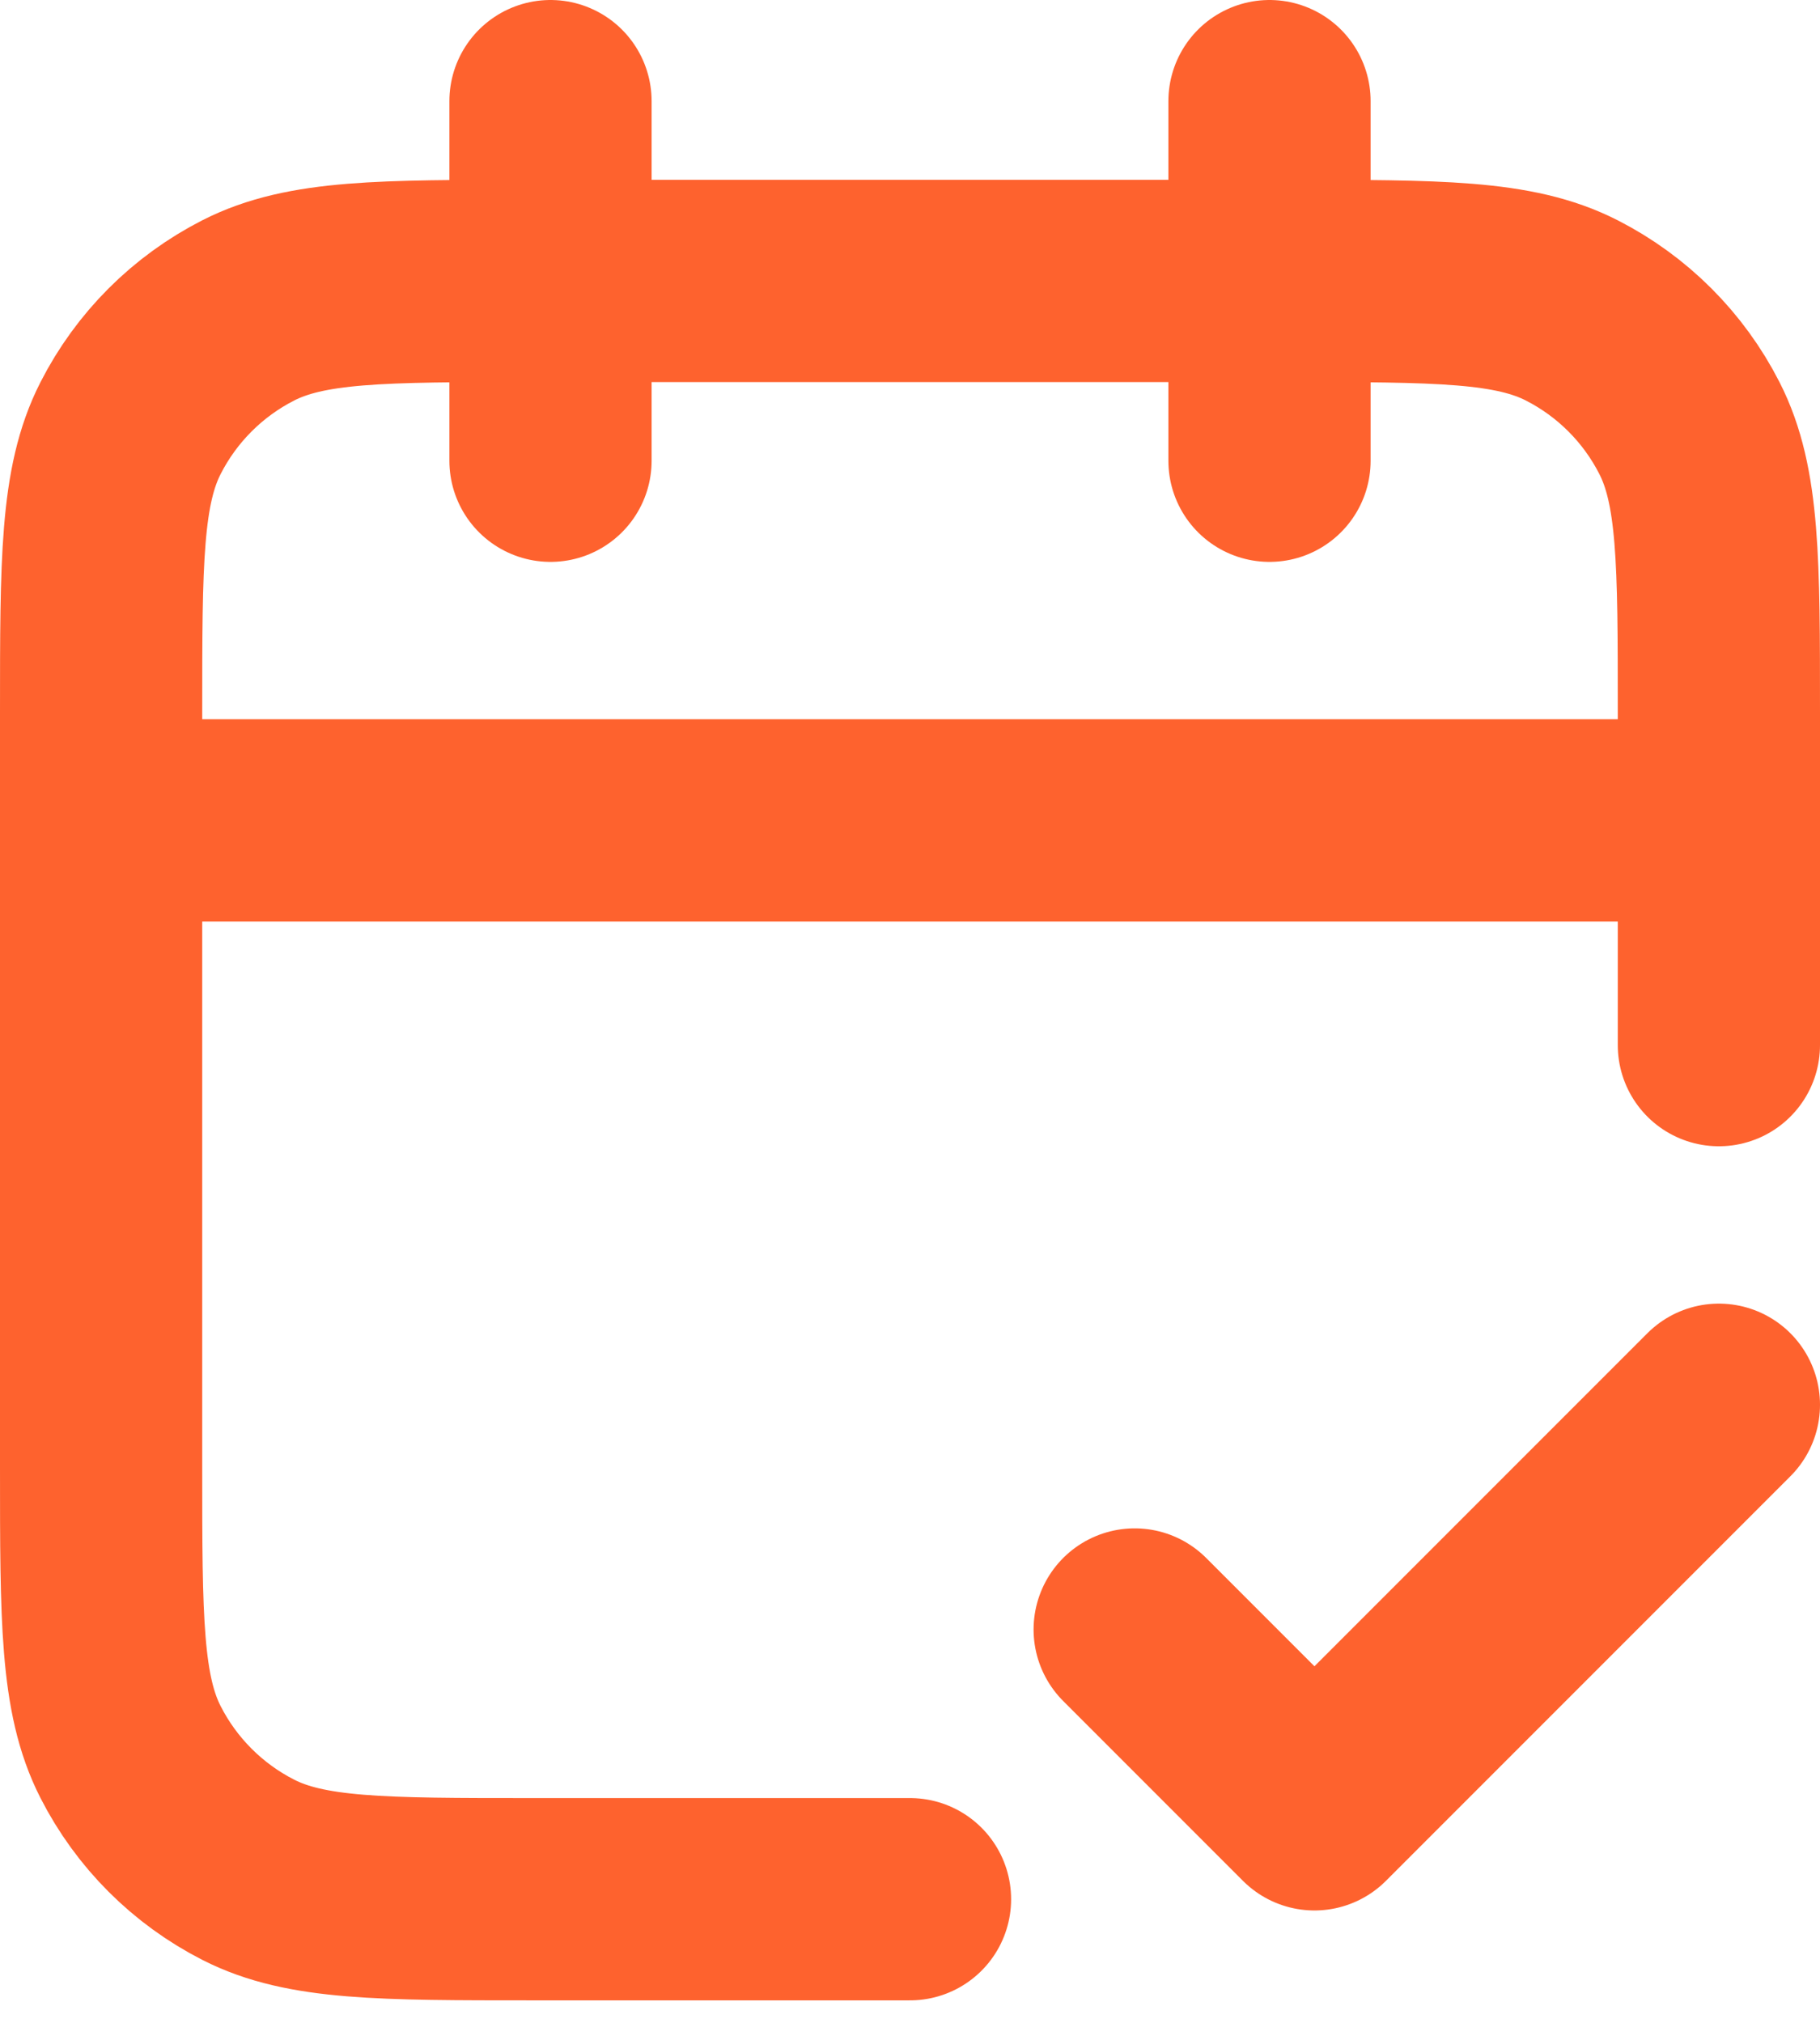
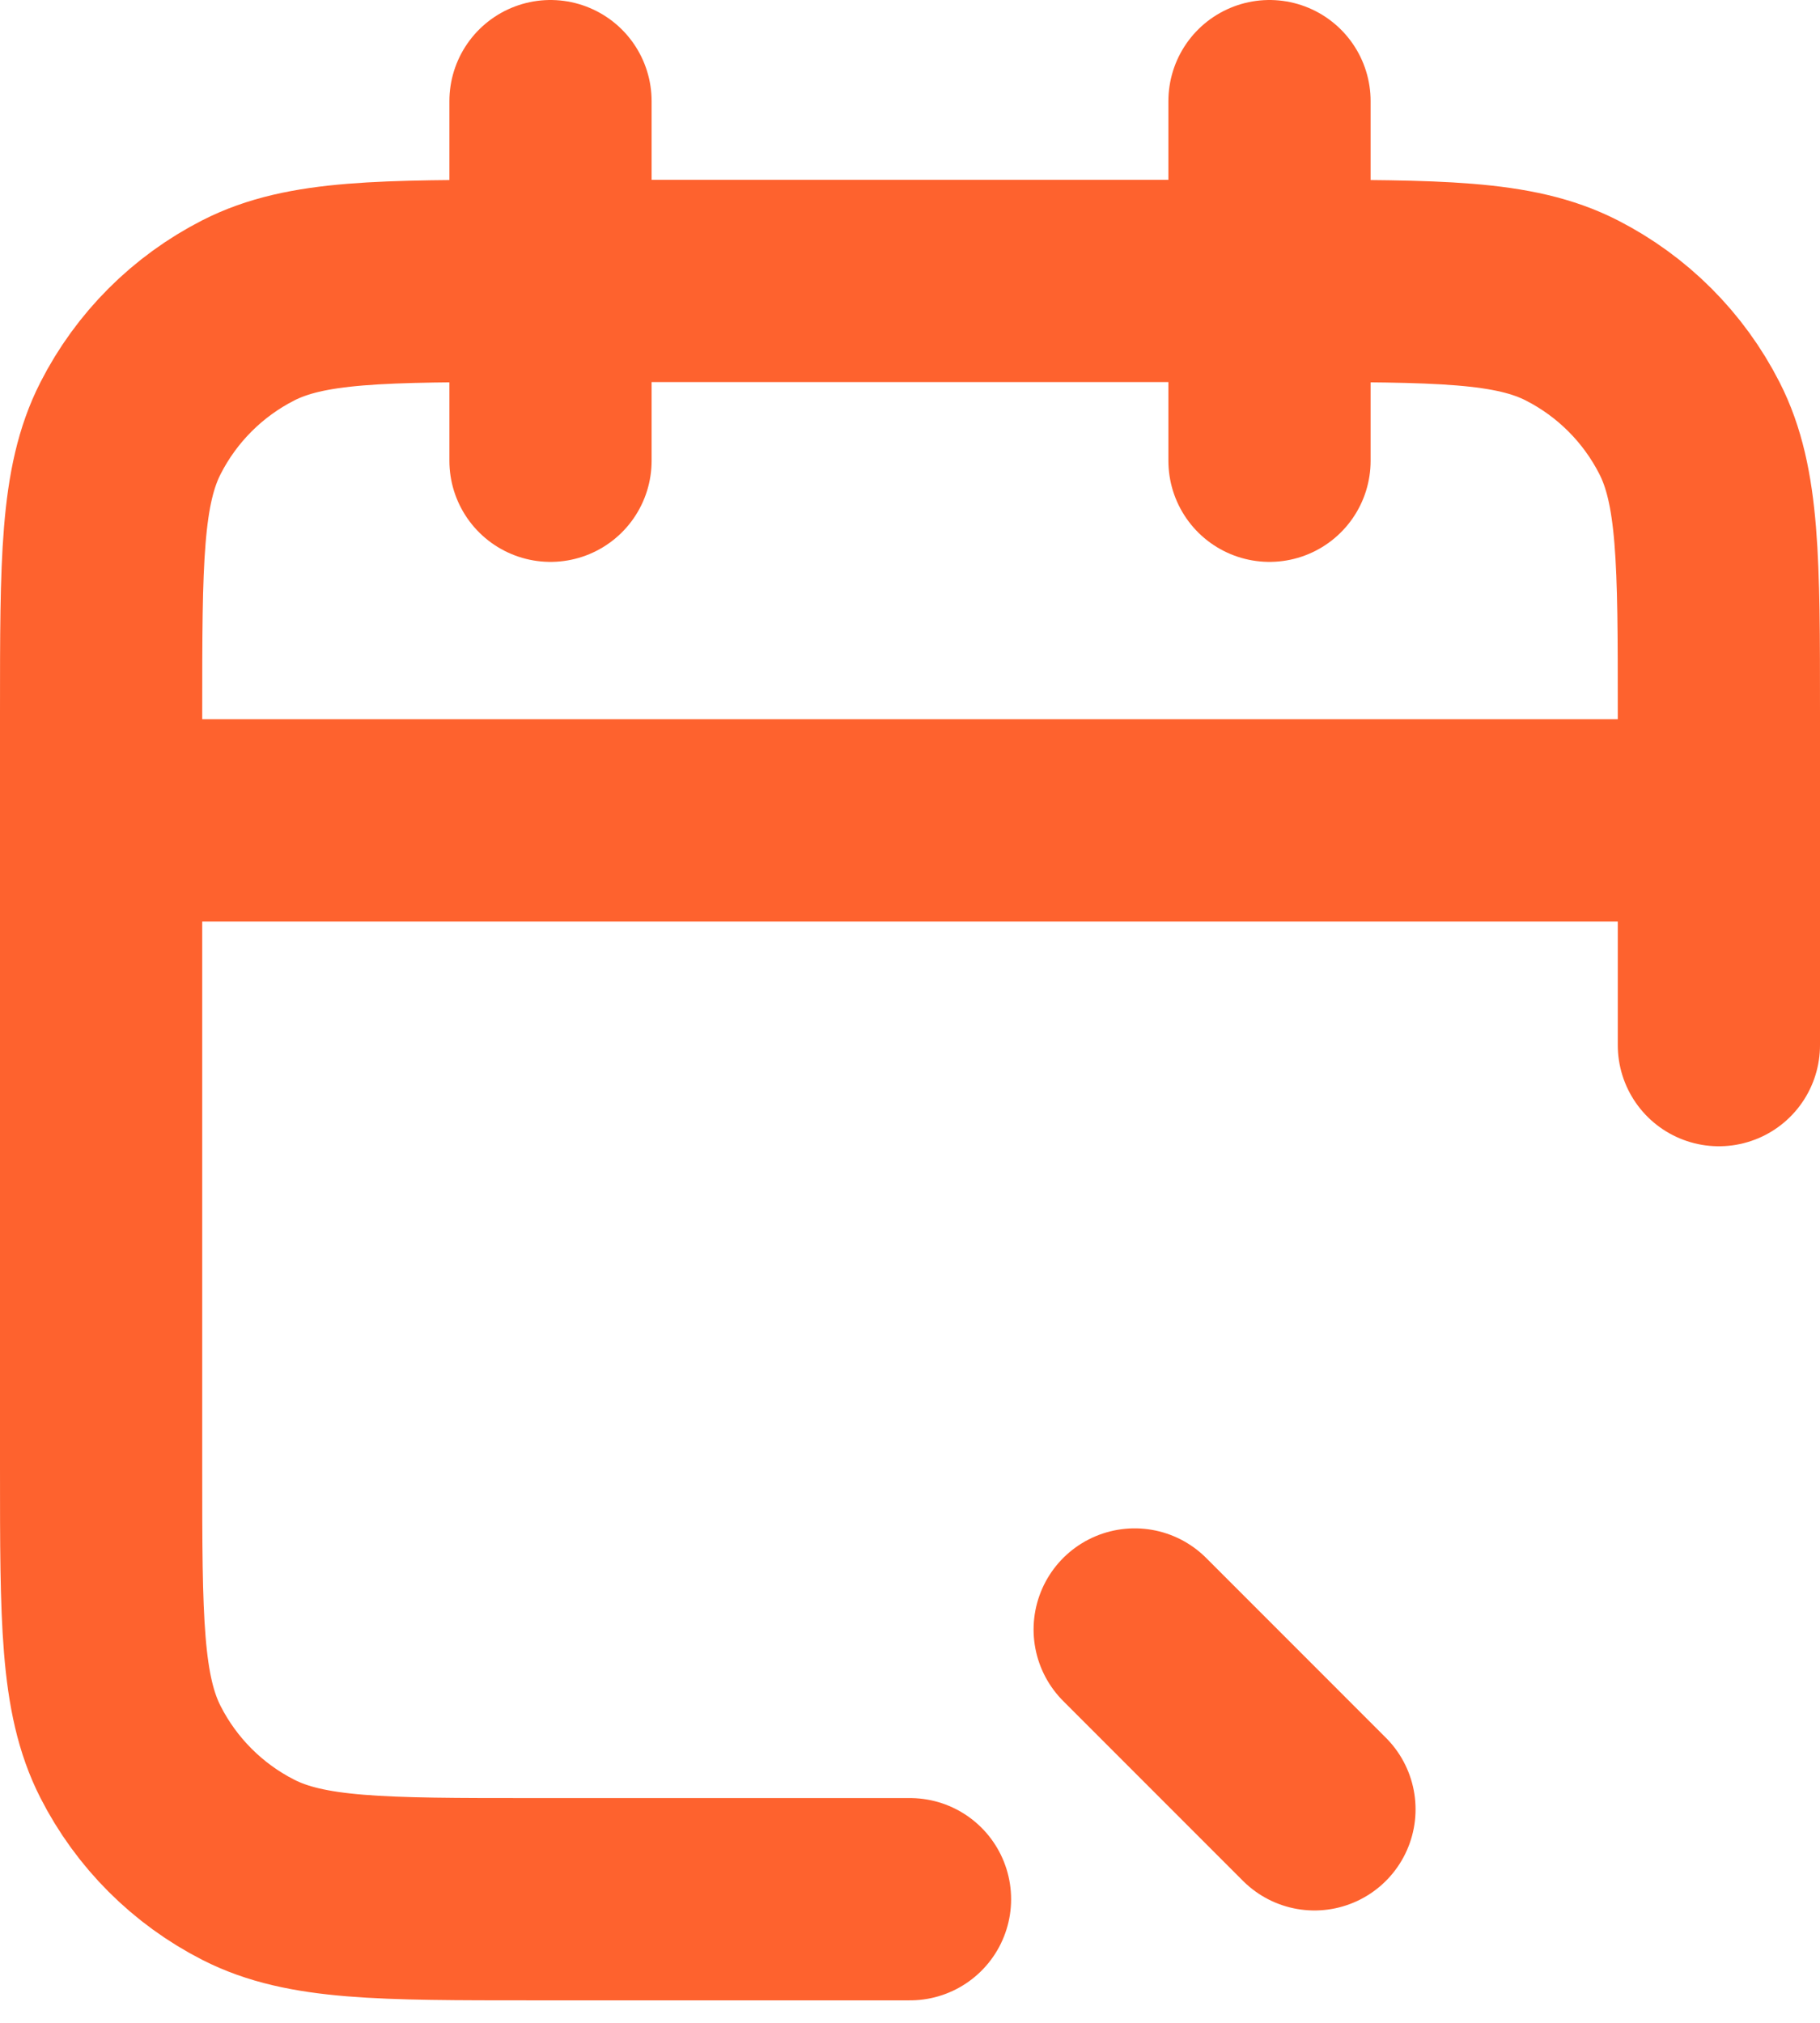
<svg xmlns="http://www.w3.org/2000/svg" width="72" height="80" viewBox="0 0 72 80" fill="none">
-   <path d="M68 32.444H4M68 41.333V28.178C68 22.204 68 19.217 66.837 16.935C65.815 14.928 64.183 13.296 62.176 12.274C59.894 11.111 56.907 11.111 50.933 11.111H21.067C15.093 11.111 12.106 11.111 9.824 12.274C7.817 13.296 6.185 14.928 5.163 16.935C4 19.217 4 22.204 4 28.178V58.044C4 64.018 4 67.005 5.163 69.287C6.185 71.294 7.817 72.926 9.824 73.948C12.106 75.111 15.093 75.111 21.067 75.111H36M50.222 4V18.222M21.778 4V18.222M44.889 64.444L52 71.556L68 55.556" stroke="#FE622E" stroke-width="8" stroke-linecap="round" stroke-linejoin="round" />
+   <path d="M68 32.444H4M68 41.333V28.178C68 22.204 68 19.217 66.837 16.935C65.815 14.928 64.183 13.296 62.176 12.274C59.894 11.111 56.907 11.111 50.933 11.111H21.067C15.093 11.111 12.106 11.111 9.824 12.274C7.817 13.296 6.185 14.928 5.163 16.935C4 19.217 4 22.204 4 28.178V58.044C4 64.018 4 67.005 5.163 69.287C6.185 71.294 7.817 72.926 9.824 73.948C12.106 75.111 15.093 75.111 21.067 75.111H36M50.222 4V18.222M21.778 4V18.222M44.889 64.444L52 71.556" stroke="#FE622E" stroke-width="8" stroke-linecap="round" stroke-linejoin="round" />
</svg>